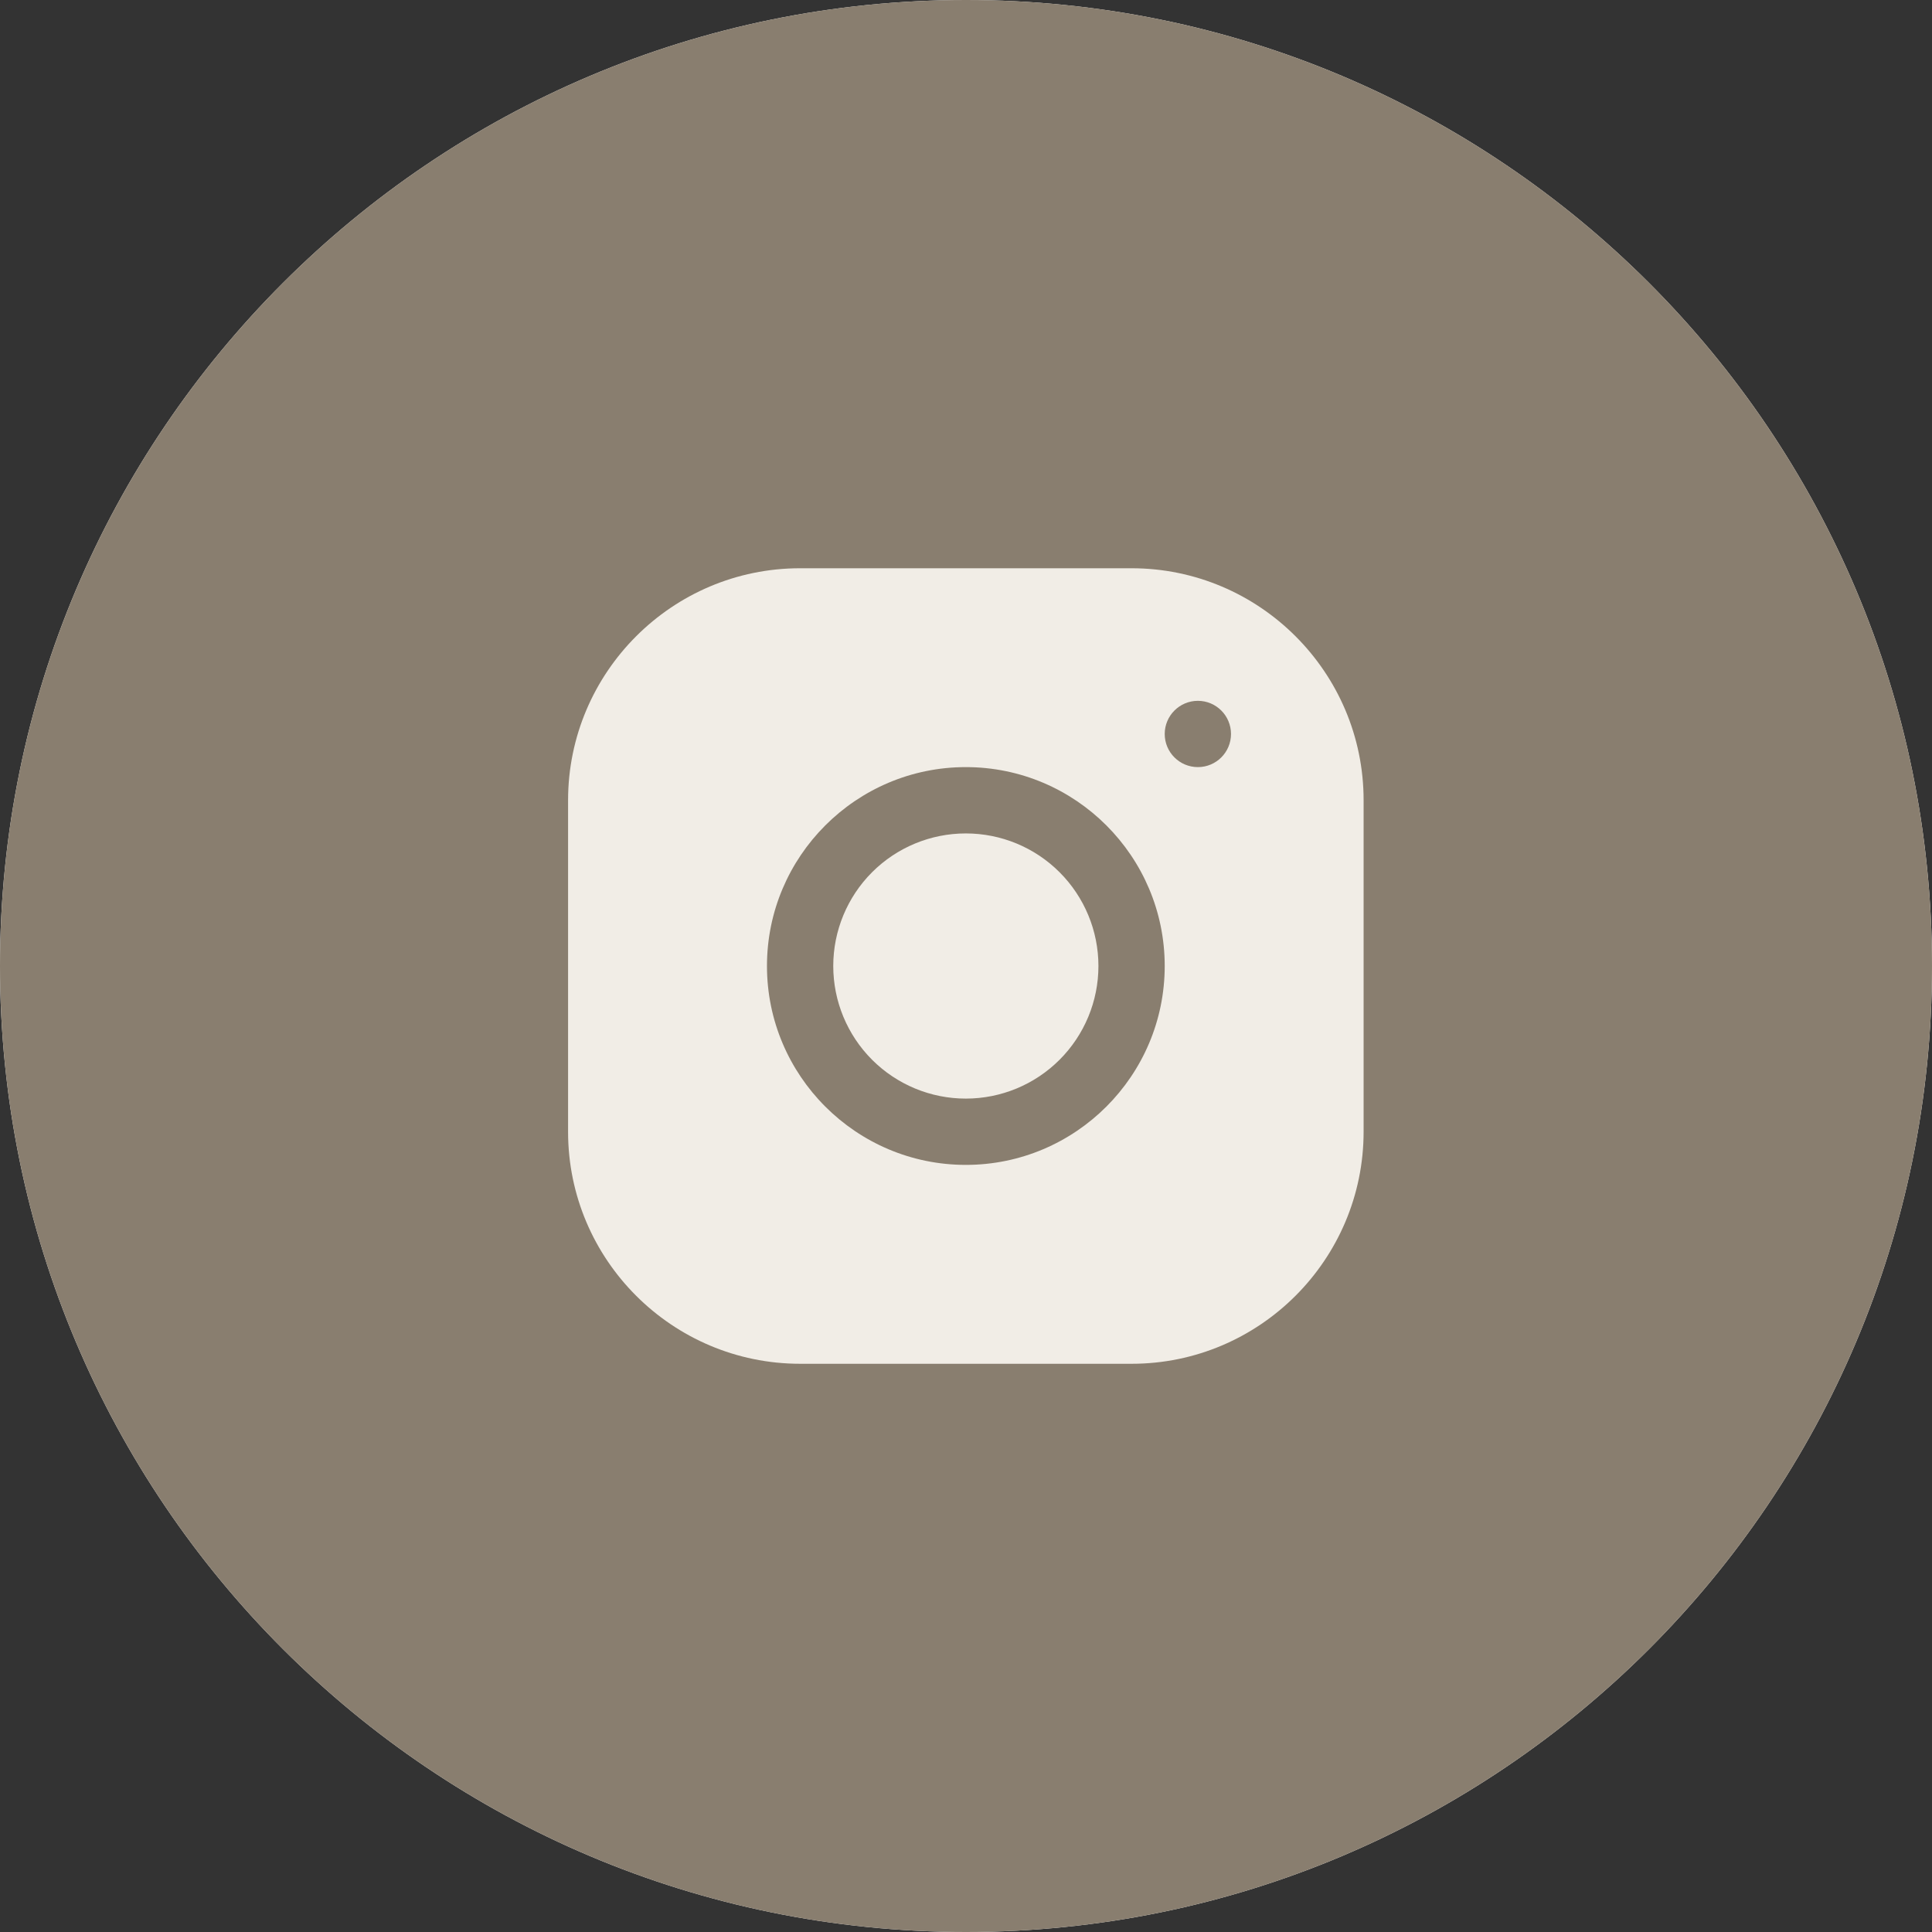
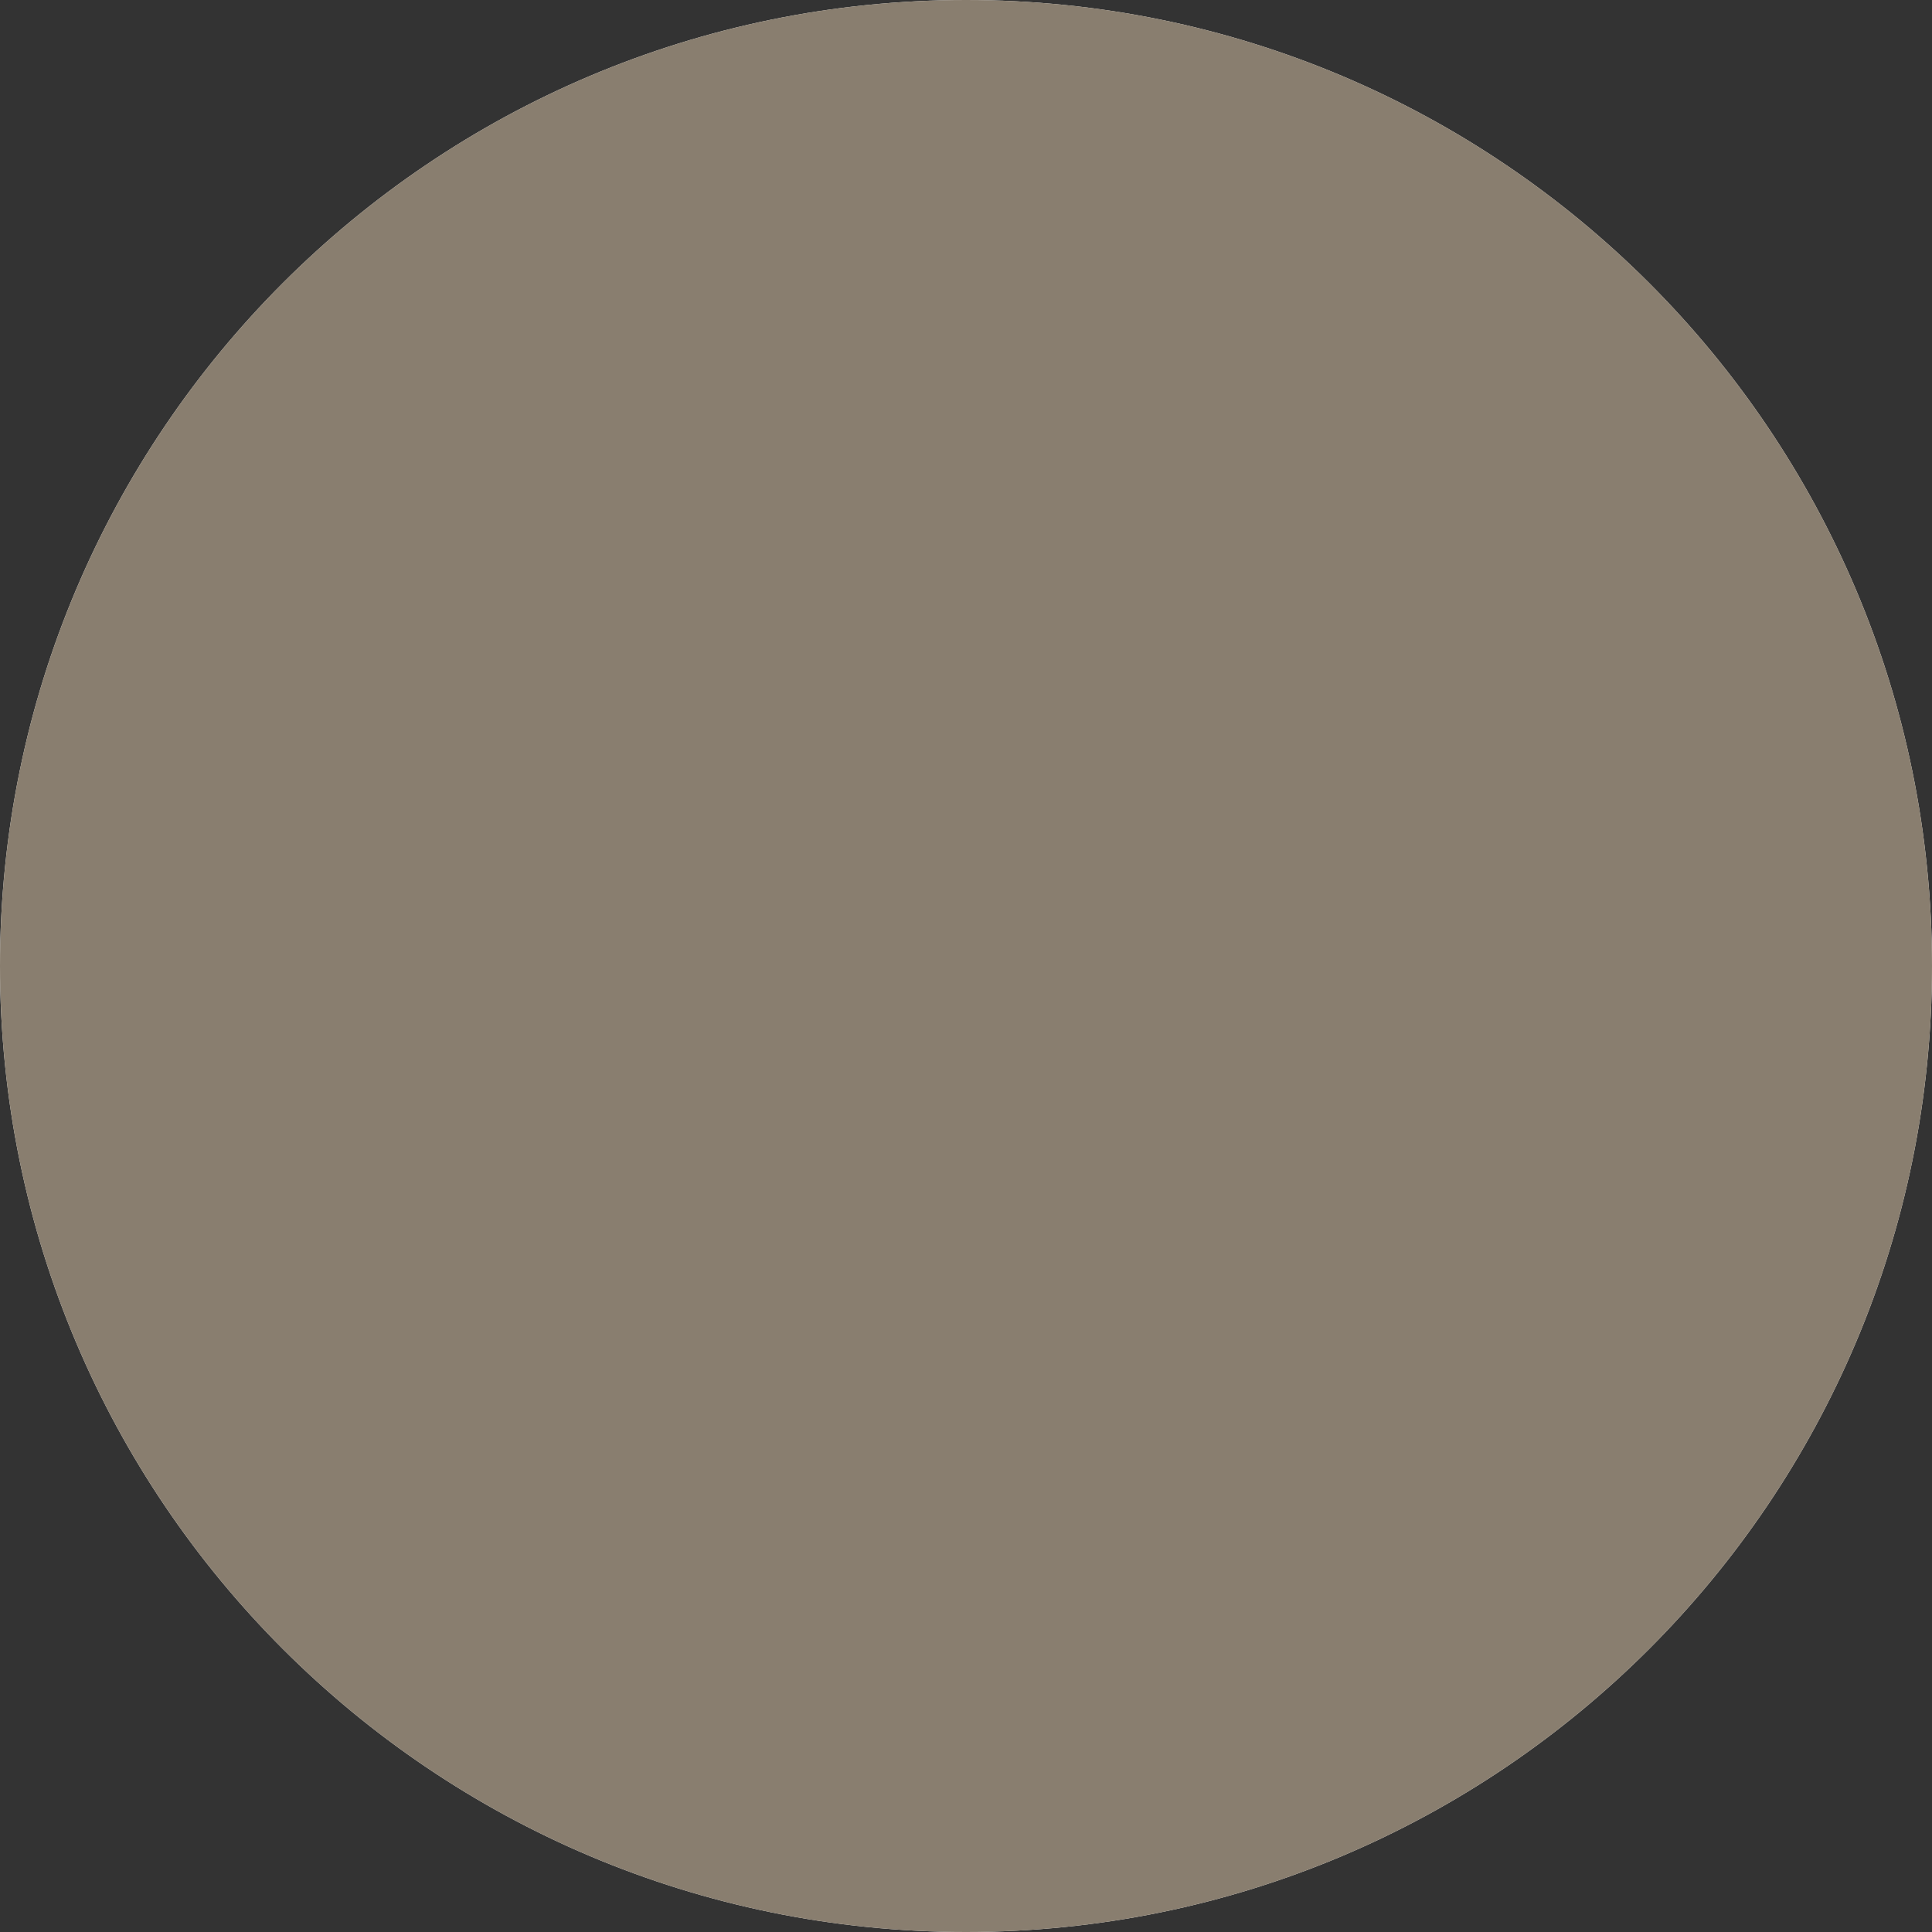
<svg xmlns="http://www.w3.org/2000/svg" width="55" height="55" viewBox="0 0 55 55" fill="none">
  <rect x="0" y="0" width="55" height="55" fill="#333333" stroke="none" />
  <path d="M55 27.5C55 12.312 42.688 0 27.5 0C12.312 0 0 12.312 0 27.5C0 42.688 12.312 55 27.5 55C42.688 55 55 42.688 55 27.5Z" fill="#F6F4EF" />
  <path d="M55 27.5C55 12.312 42.688 0 27.5 0C12.312 0 0 12.312 0 27.5C0 42.688 12.312 55 27.5 55C42.688 55 55 42.688 55 27.5Z" fill="#897E6F" />
-   <path d="M22.775 16.177C19.134 16.177 16.172 19.142 16.172 22.784V32.22C16.172 35.862 19.137 38.824 22.779 38.824H32.215C35.857 38.824 38.819 35.859 38.819 32.217V22.78C38.819 19.139 35.854 16.177 32.212 16.177H22.775ZM34.101 19.951C34.622 19.951 35.044 20.374 35.044 20.895C35.044 21.416 34.622 21.838 34.101 21.838C33.58 21.838 33.157 21.416 33.157 20.895C33.157 20.374 33.58 19.951 34.101 19.951ZM27.495 21.838C30.618 21.838 33.157 24.378 33.157 27.5C33.157 30.623 30.618 33.162 27.495 33.162C24.373 33.162 21.834 30.623 21.834 27.5C21.834 24.378 24.373 21.838 27.495 21.838ZM27.495 23.726C26.494 23.726 25.534 24.123 24.826 24.831C24.119 25.539 23.721 26.499 23.721 27.5C23.721 28.501 24.119 29.461 24.826 30.169C25.534 30.877 26.494 31.275 27.495 31.275C28.497 31.275 29.456 30.877 30.164 30.169C30.872 29.461 31.27 28.501 31.27 27.5C31.27 26.499 30.872 25.539 30.164 24.831C29.456 24.123 28.497 23.726 27.495 23.726Z" fill="#F1EDE6" />
</svg>